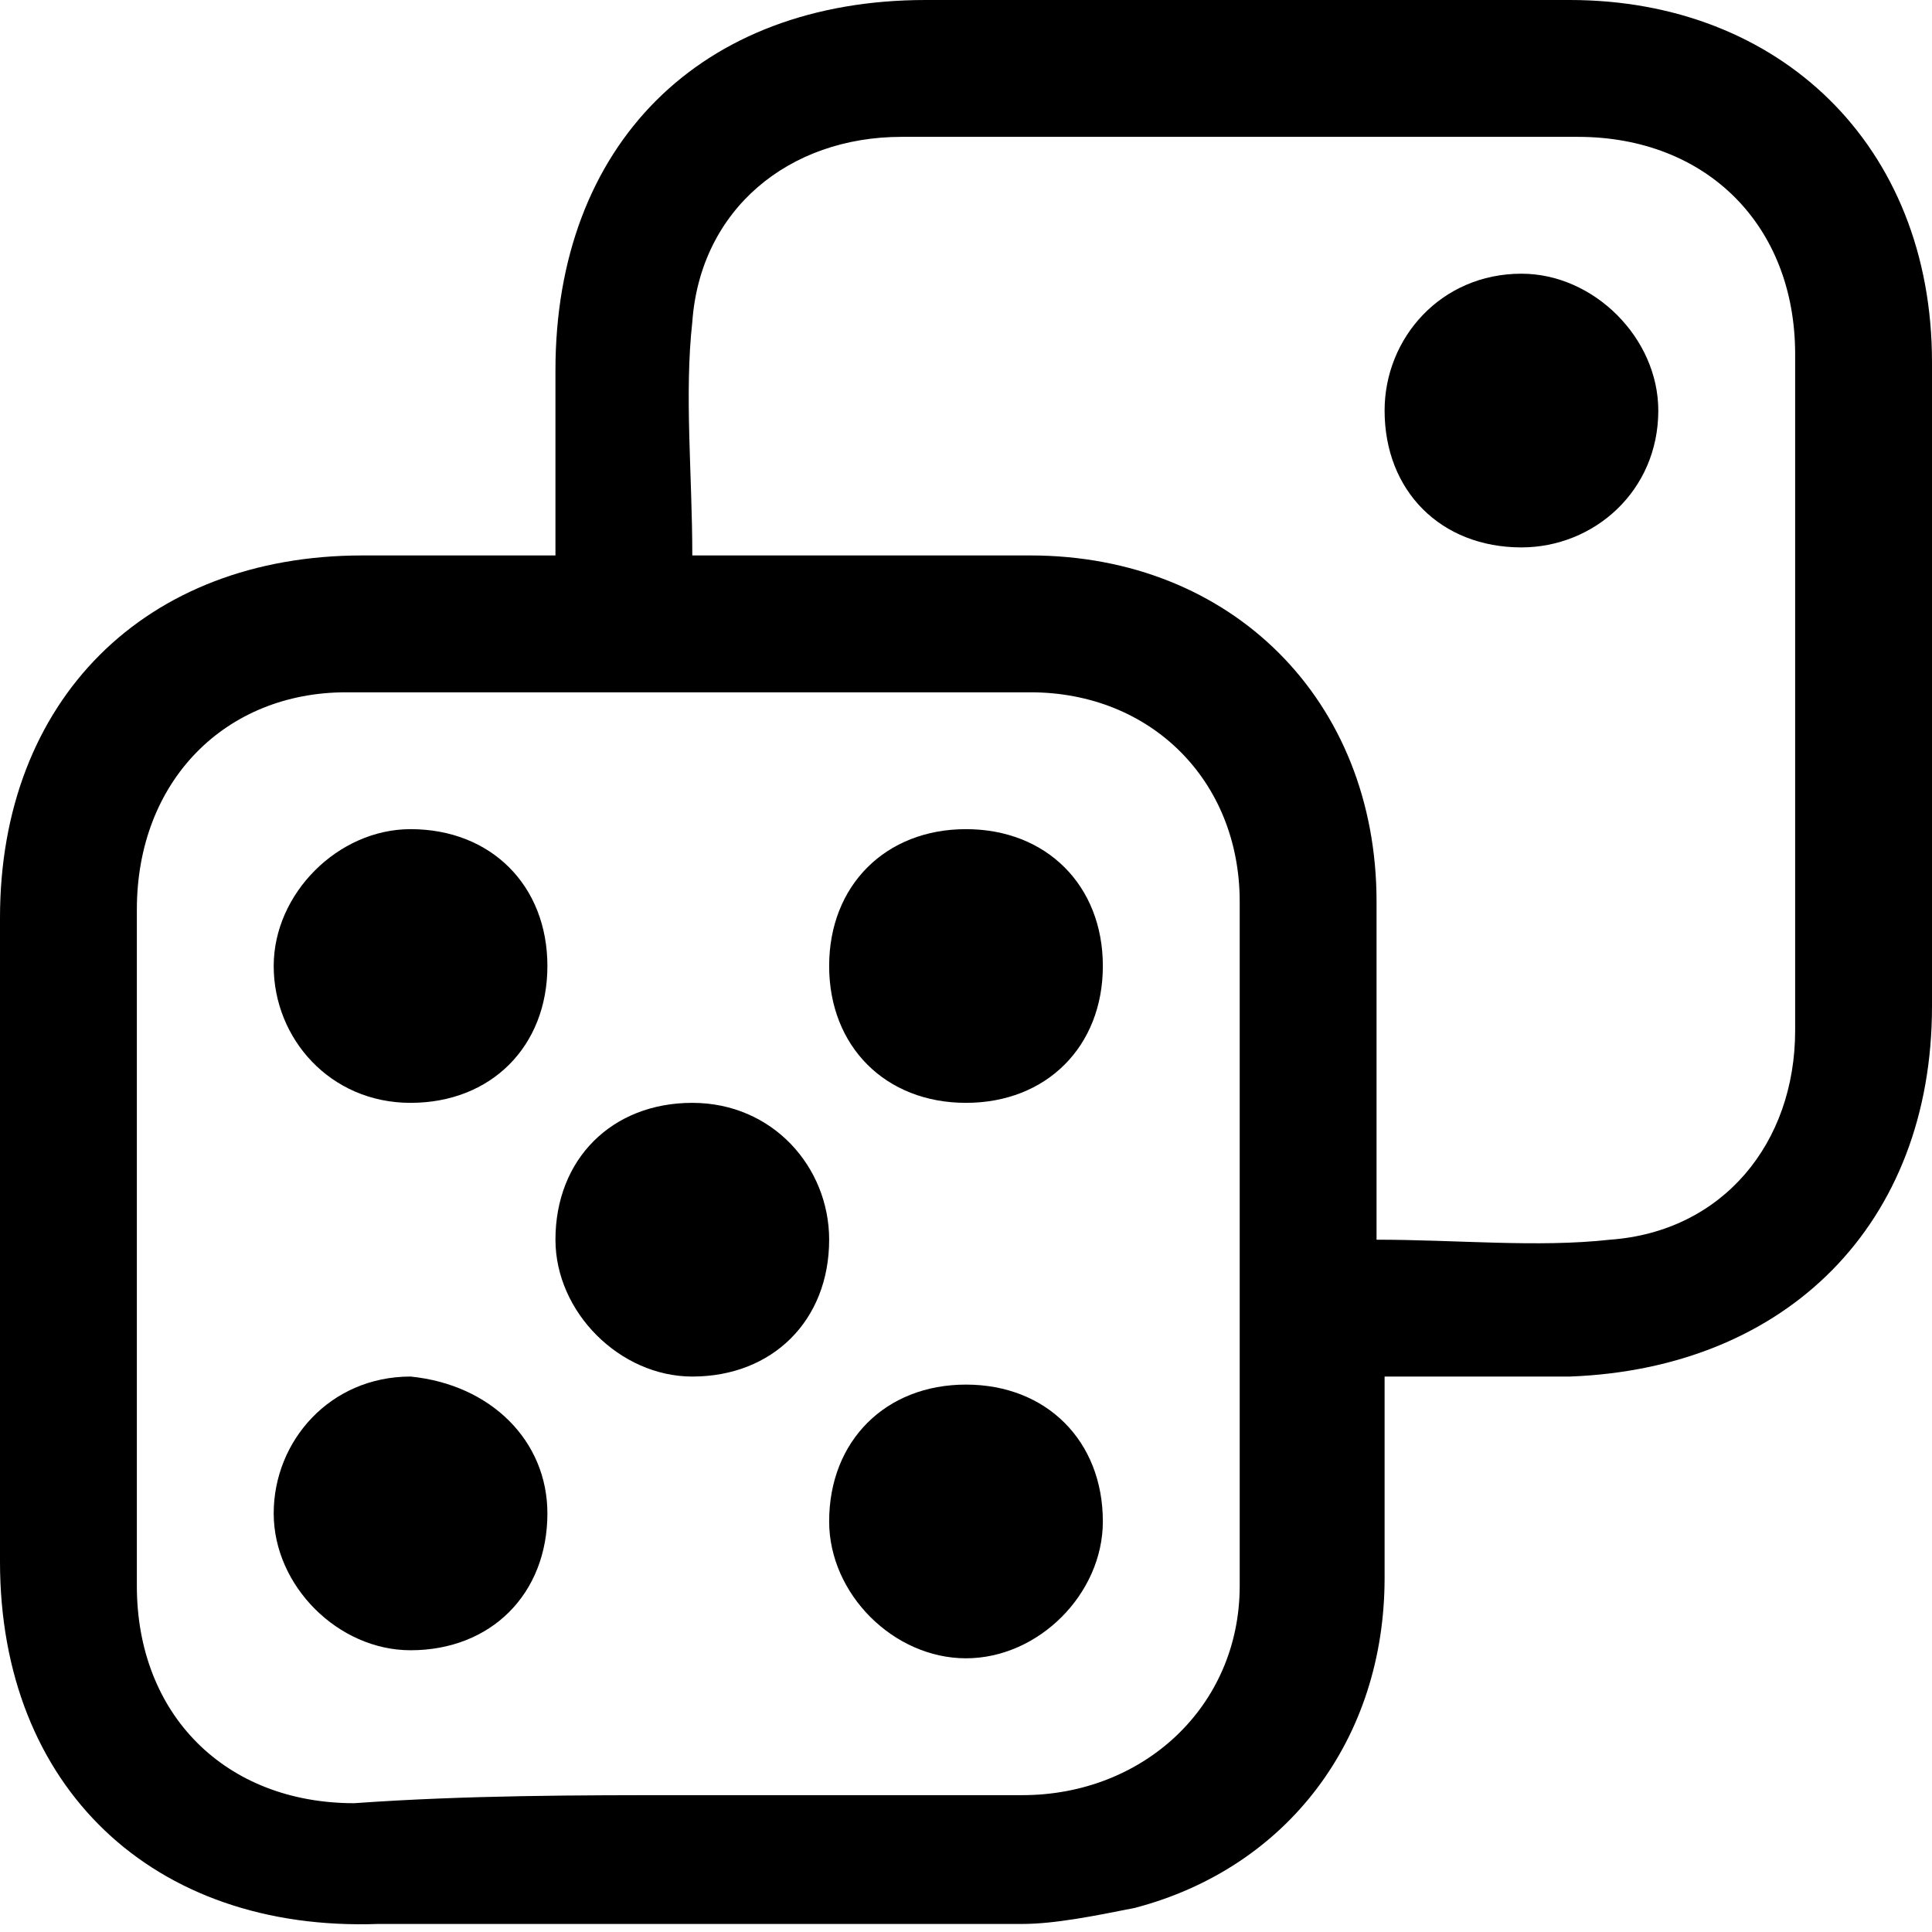
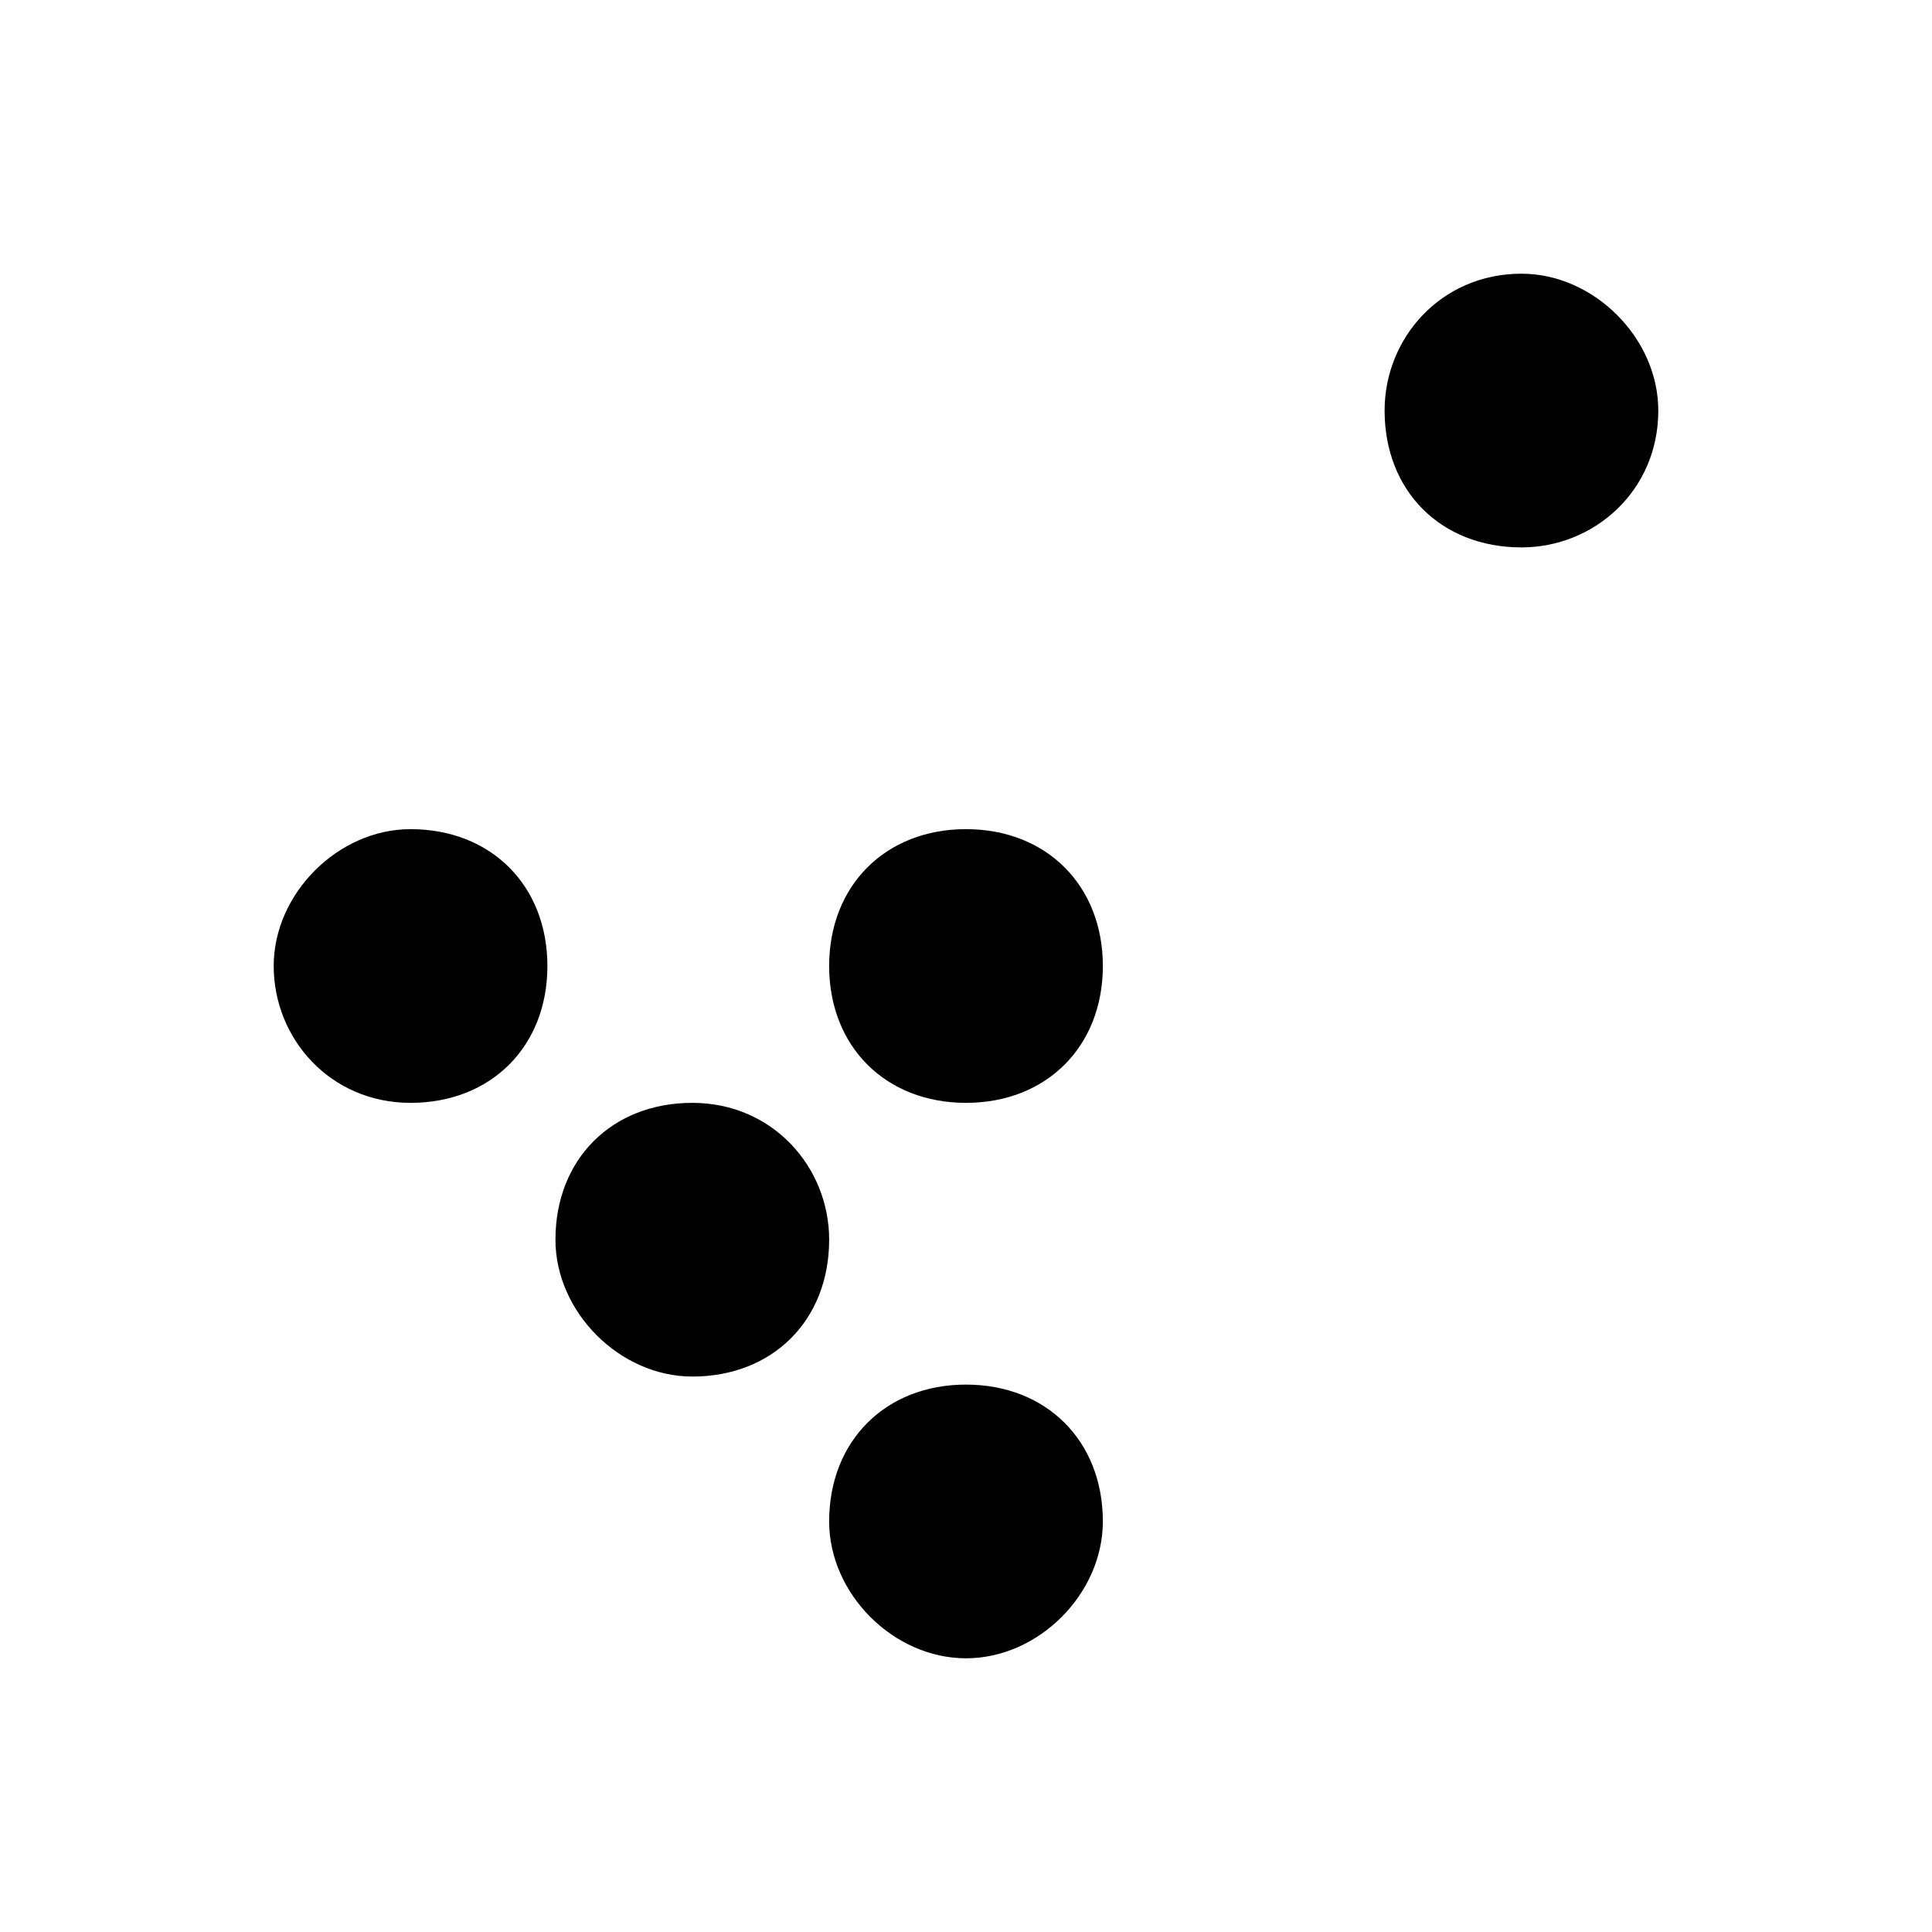
<svg xmlns="http://www.w3.org/2000/svg" version="1.1" id="Layer_1" x="0px" y="0px" width="24px" height="24px" viewBox="0 0 24 24" style="enable-background:new 0 0 24 24;" xml:space="preserve">
  <g>
-     <path d="M6.9,6.9c0-0.8,0-1.6,0-2.3C6.9,1.8,8.7,0,11.5,0c2.7,0,5.3,0,8,0C22.1,0,24,1.8,24,4.5c0,2.7,0,5.4,0,8   c0,2.7-1.8,4.5-4.5,4.6c-0.7,0-1.5,0-2.3,0c0,0.9,0,1.7,0,2.5c0,2-1.2,3.6-3.1,4.1c-0.5,0.1-1,0.2-1.4,0.2c-2.7,0-5.3,0-8,0   C1.9,24,0,22.2,0,19.4c0-2.7,0-5.4,0-8c0-2.7,1.8-4.5,4.5-4.5C5.3,6.9,6,6.9,6.9,6.9z M8.5,22.3c1.4,0,2.8,0,4.2,0   c1.5,0,2.7-1.1,2.7-2.6c0-2.8,0-5.7,0-8.5c0-1.5-1.1-2.6-2.6-2.6c-2.8,0-5.6,0-8.5,0c-1.5,0-2.6,1.1-2.6,2.7c0,2.8,0,5.6,0,8.4   c0,1.6,1.1,2.7,2.7,2.7C5.8,22.3,7.2,22.3,8.5,22.3z M8.6,6.9c1.4,0,2.8,0,4.2,0c2.5,0,4.3,1.8,4.3,4.3c0,0.9,0,1.9,0,2.8   c0,0.5,0,0.9,0,1.4c1,0,2,0.1,2.9,0c1.4-0.1,2.3-1.2,2.3-2.6c0-2.8,0-5.6,0-8.4c0-1.6-1.1-2.7-2.7-2.7c-2.8,0-5.6,0-8.4,0   C9.8,1.7,8.7,2.6,8.6,4C8.5,4.9,8.6,5.9,8.6,6.9z" />
-     <path d="M6.8,18.8c0,1-0.7,1.7-1.7,1.7c-0.9,0-1.7-0.8-1.7-1.7c0-0.9,0.7-1.7,1.7-1.7C6.1,17.2,6.8,17.9,6.8,18.8z" />
    <path d="M10.3,15.4c0,1-0.7,1.7-1.7,1.7c-0.9,0-1.7-0.8-1.7-1.7c0-1,0.7-1.7,1.7-1.7C9.6,13.7,10.3,14.5,10.3,15.4z" />
    <path d="M12,10.3c1,0,1.7,0.7,1.7,1.7c0,1-0.7,1.7-1.7,1.7c-1,0-1.7-0.7-1.7-1.7C10.3,11,11,10.3,12,10.3z" />
    <path d="M6.8,12c0,1-0.7,1.7-1.7,1.7c-1,0-1.7-0.8-1.7-1.7c0-0.9,0.8-1.7,1.7-1.7C6.1,10.3,6.8,11,6.8,12z" />
    <path d="M13.7,18.9c0,0.9-0.8,1.7-1.7,1.7c-0.9,0-1.7-0.8-1.7-1.7c0-1,0.7-1.7,1.7-1.7C13,17.2,13.7,17.9,13.7,18.9z" />
    <path d="M18.9,6.8c-1,0-1.7-0.7-1.7-1.7c0-0.9,0.7-1.7,1.7-1.7c0.9,0,1.7,0.8,1.7,1.7C20.6,6.1,19.8,6.8,18.9,6.8z" />
  </g>
</svg>